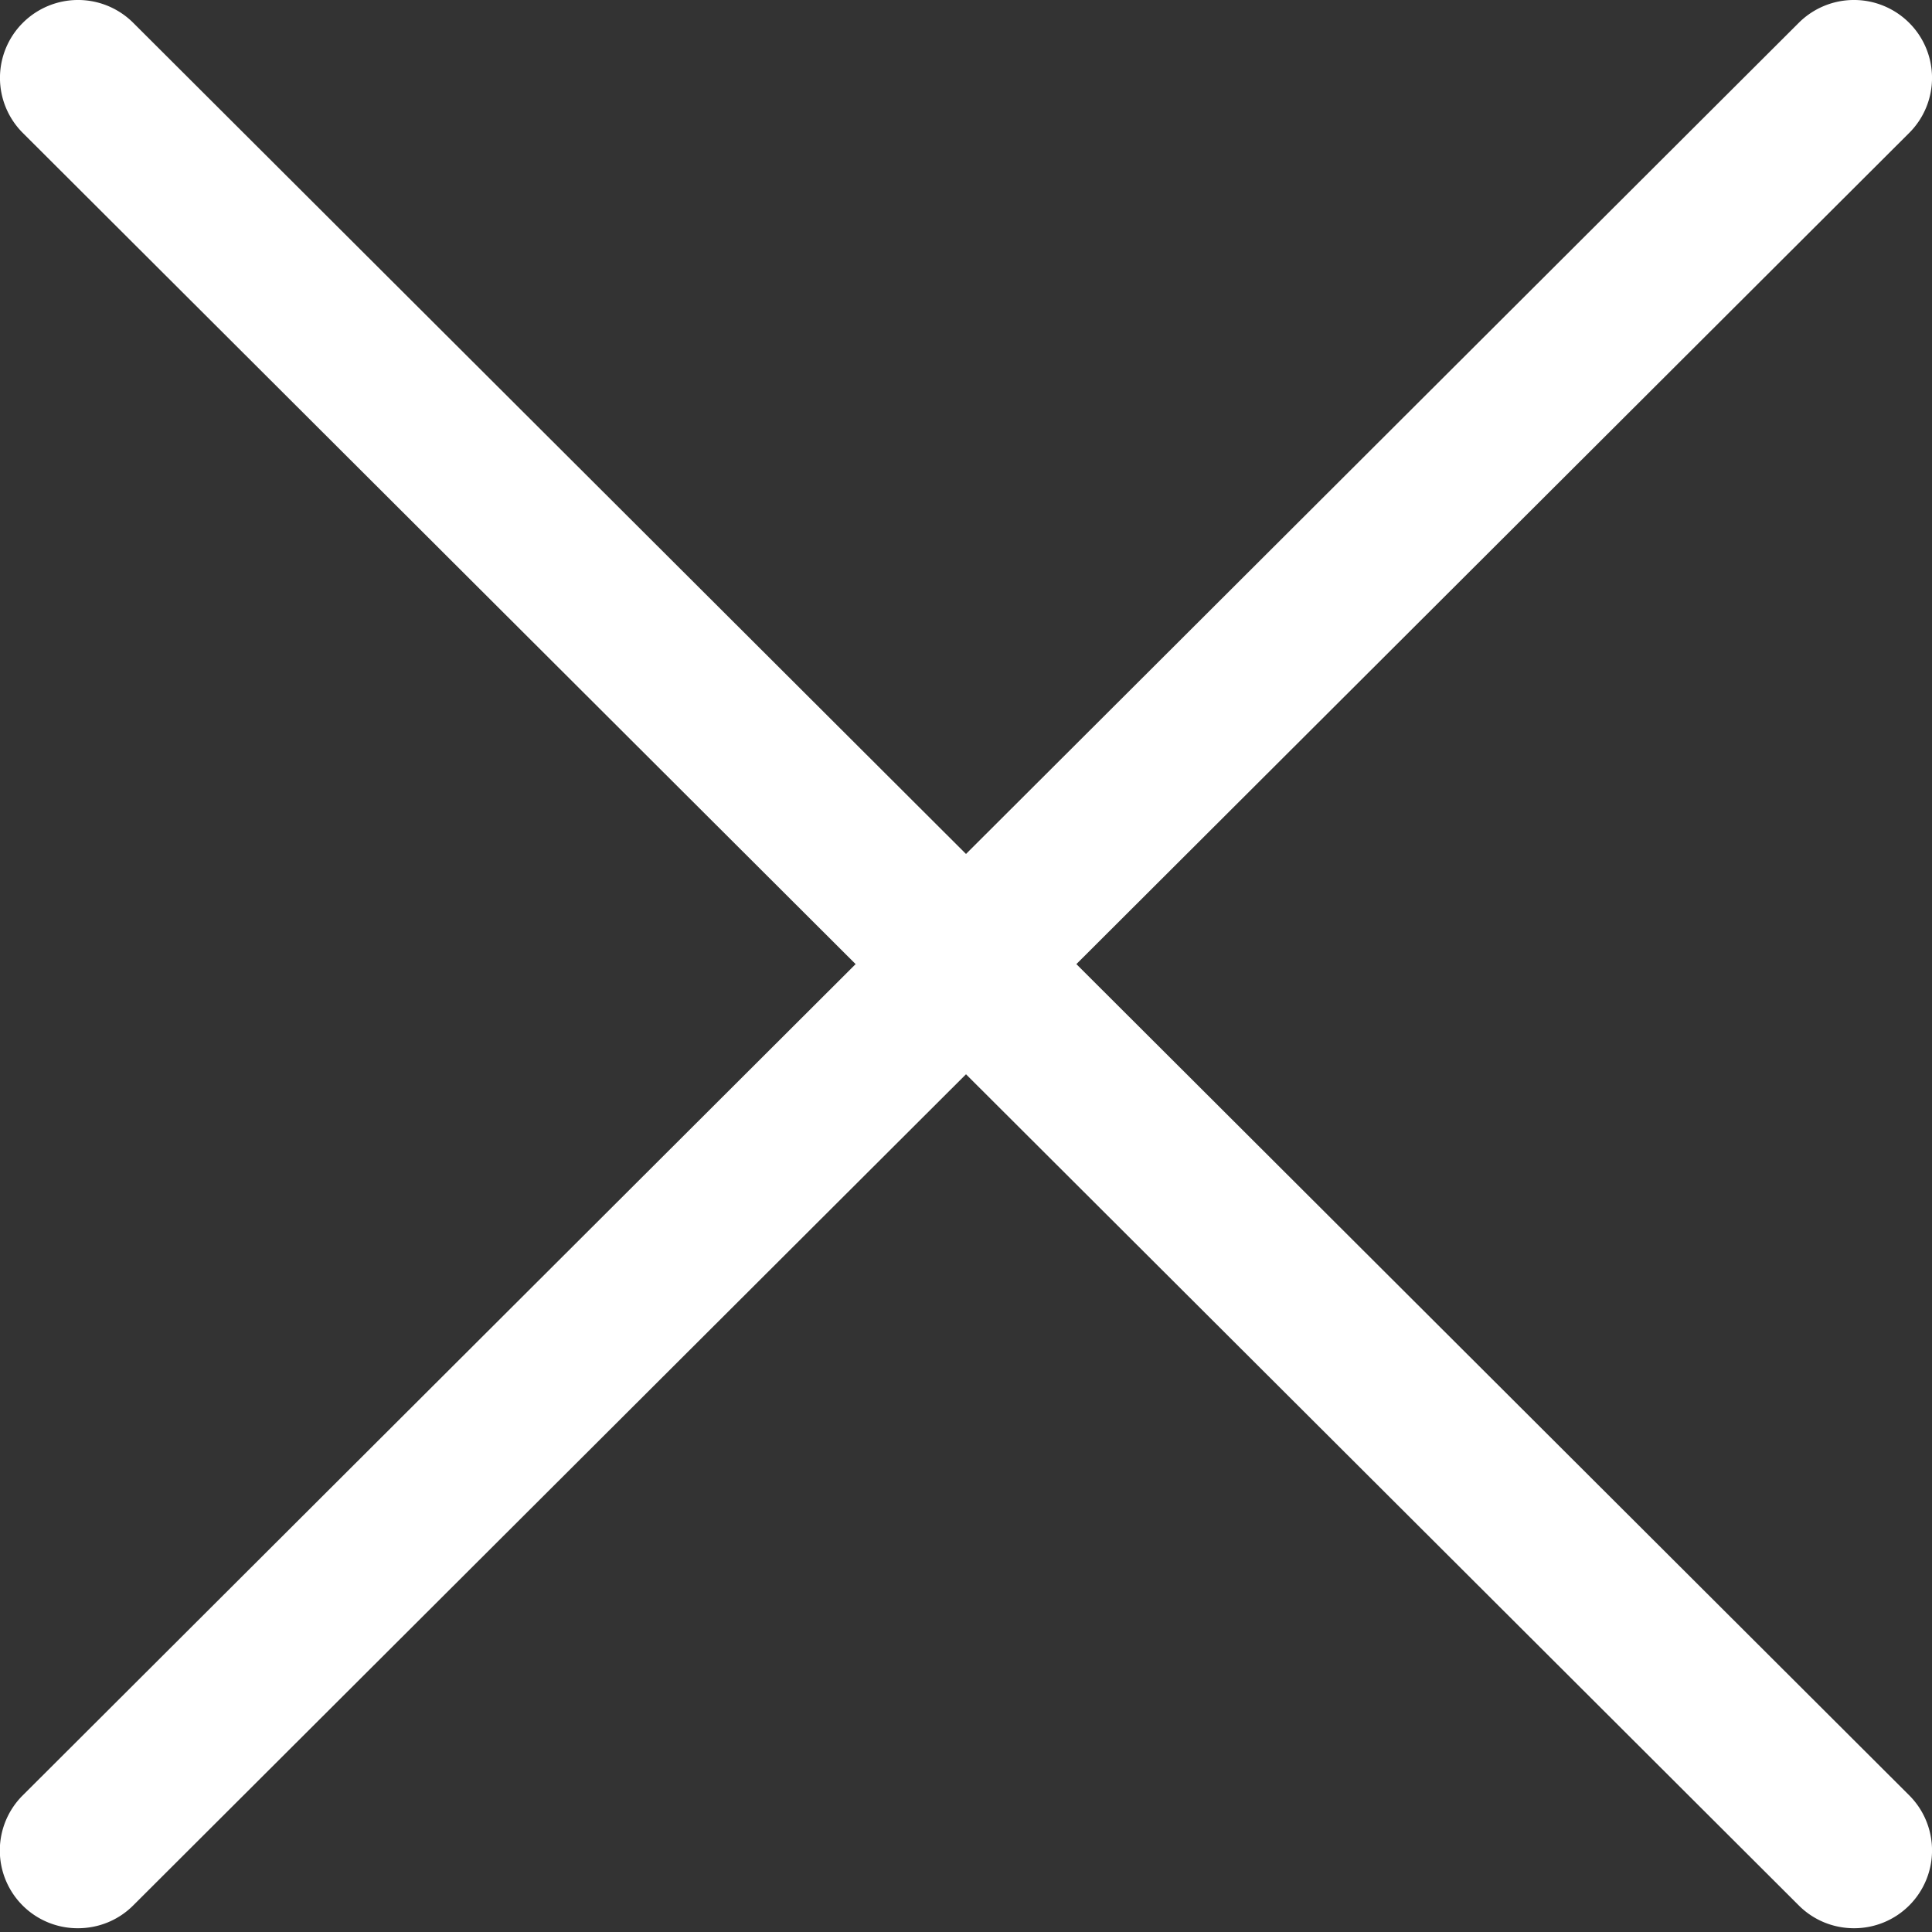
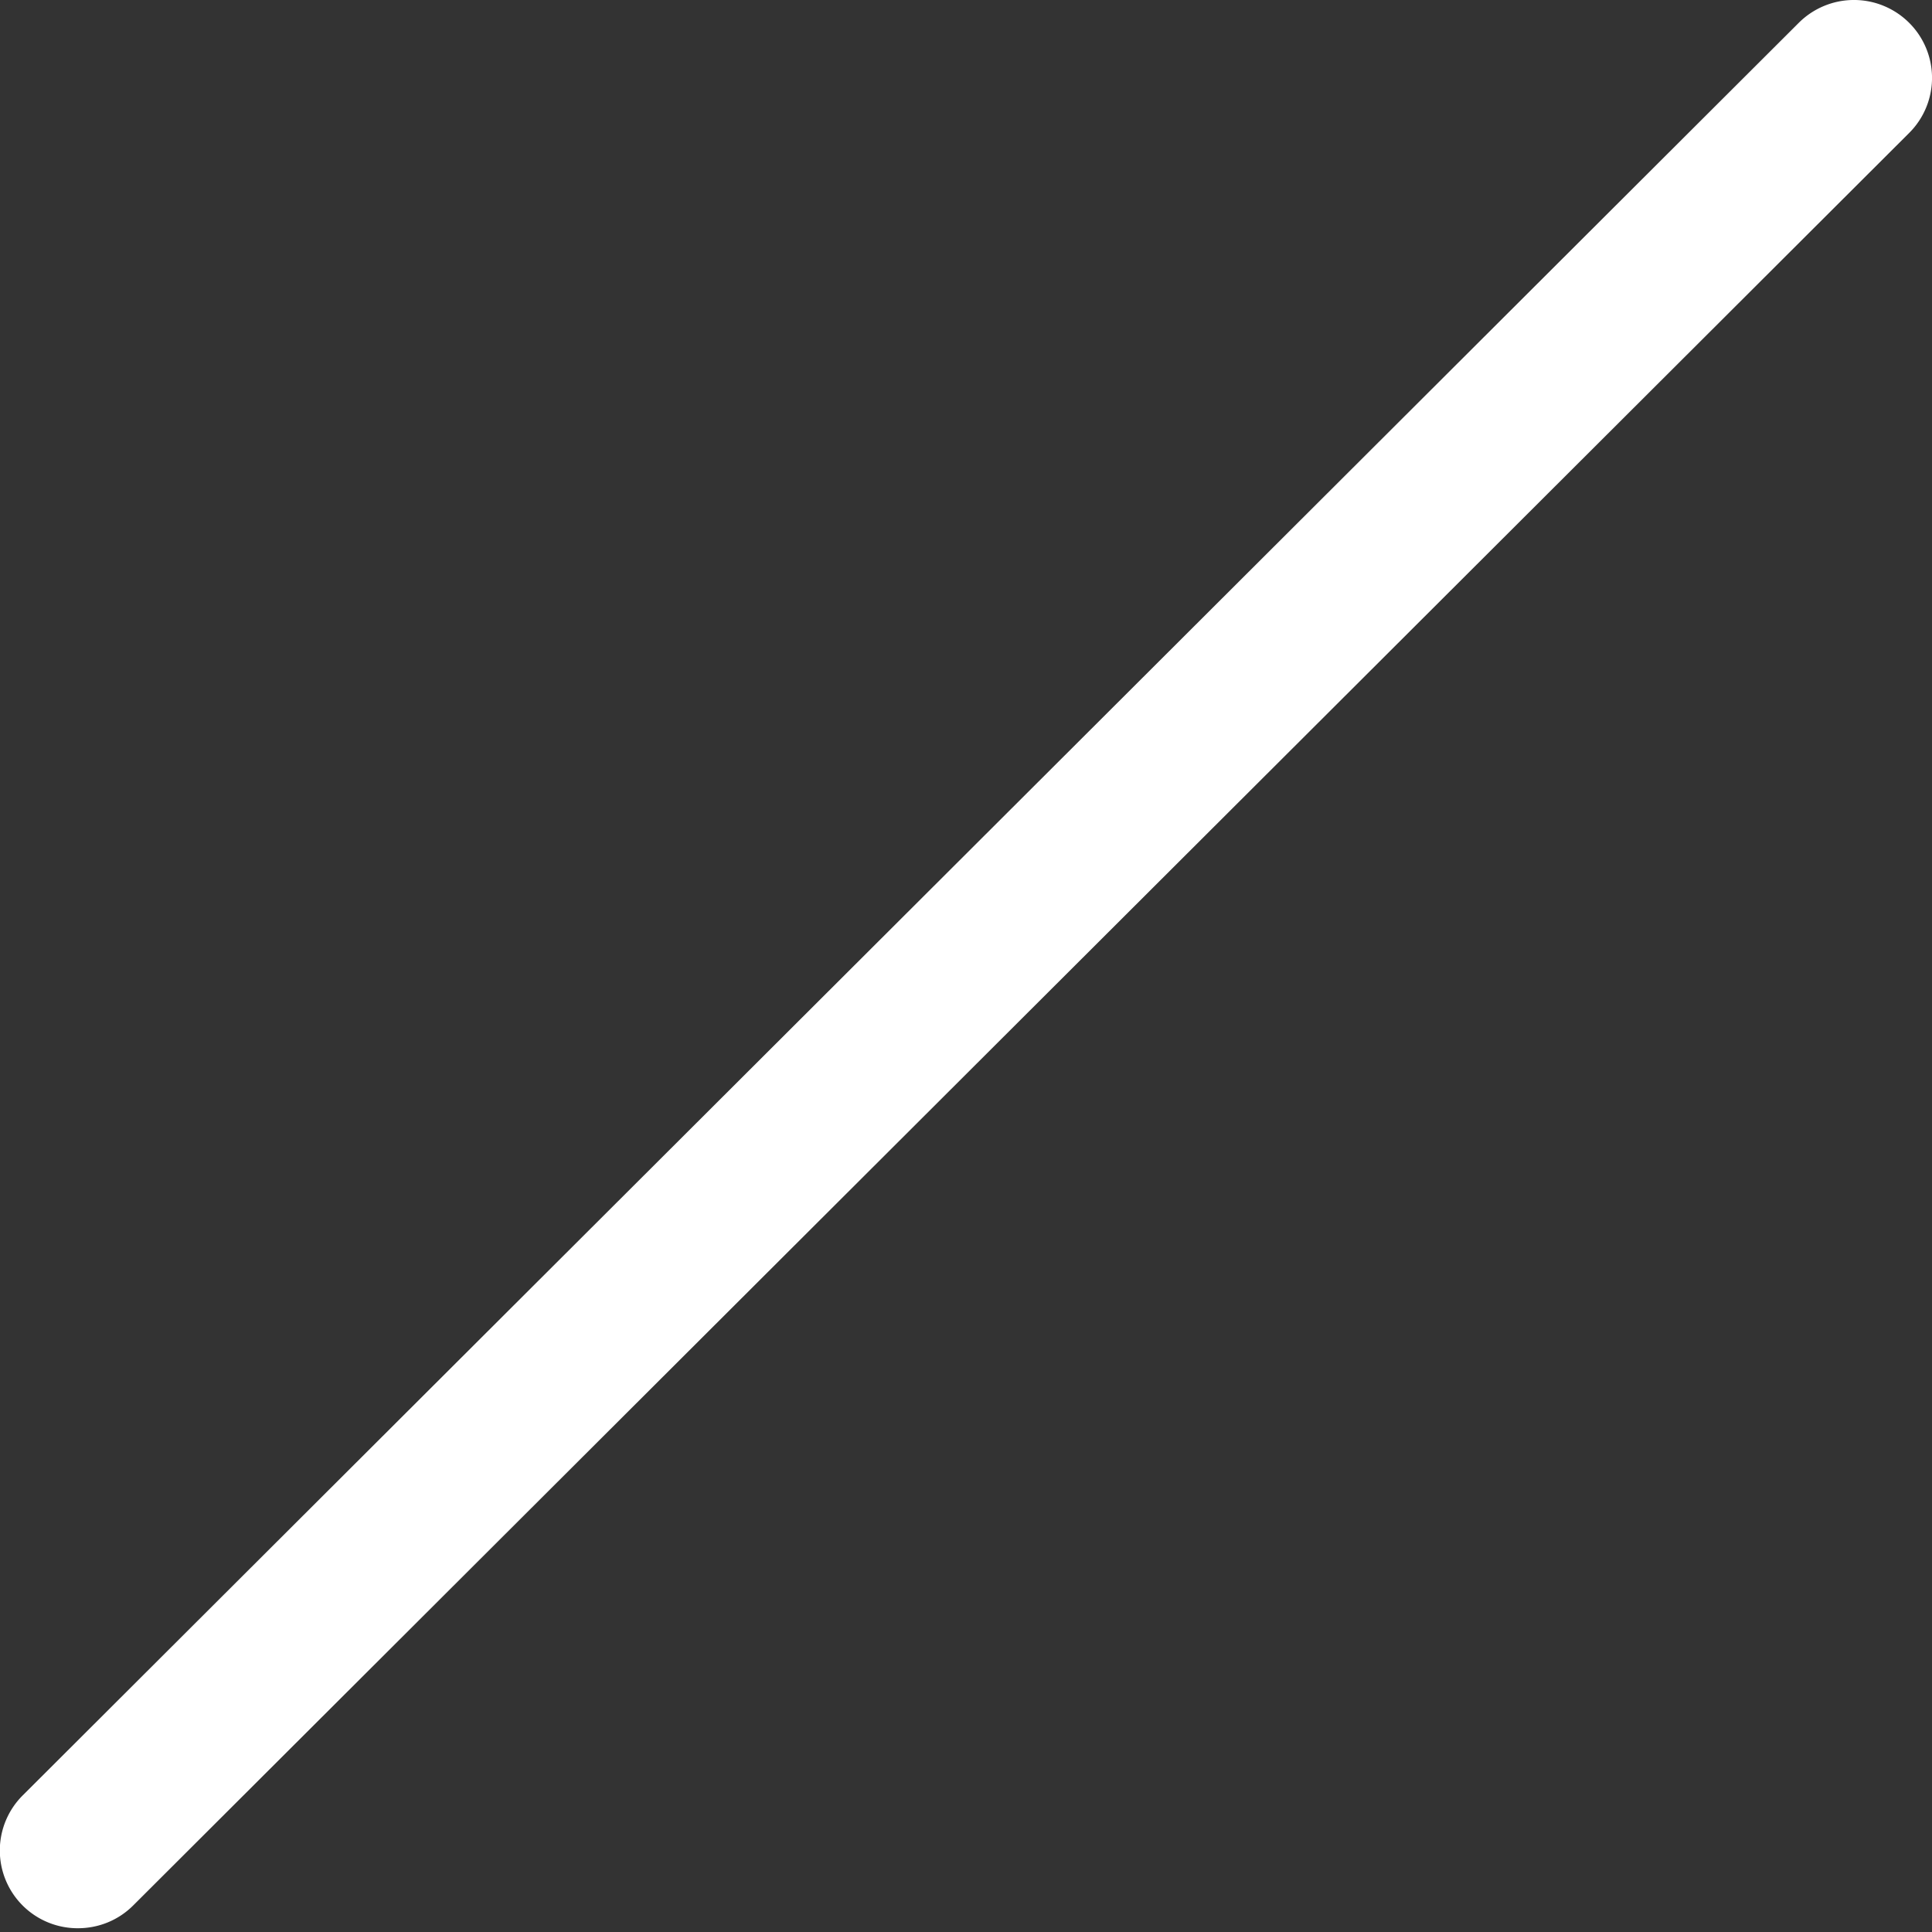
<svg xmlns="http://www.w3.org/2000/svg" width="41" height="41" viewBox="0 0 41 41">
  <rect x="0" y="0" width="41" height="41" fill="#333333" stroke="none" />
  <g fill="#FFF" fill-rule="evenodd">
    <path d="M40.515.484a1.658 1.658 0 0 0-2.342 0L.485 38.098a1.65 1.65 0 0 0 1.171 2.822c.424 0 .848-.161 1.171-.484L40.515 2.822a1.65 1.65 0 0 0 0-2.338z" />
-     <path d="M40.515 38.098L2.827.484a1.658 1.658 0 0 0-2.342 0 1.65 1.65 0 0 0 0 2.338l37.688 37.614c.323.323.747.484 1.17.484a1.652 1.652 0 0 0 1.172-2.822z" />
  </g>
</svg>